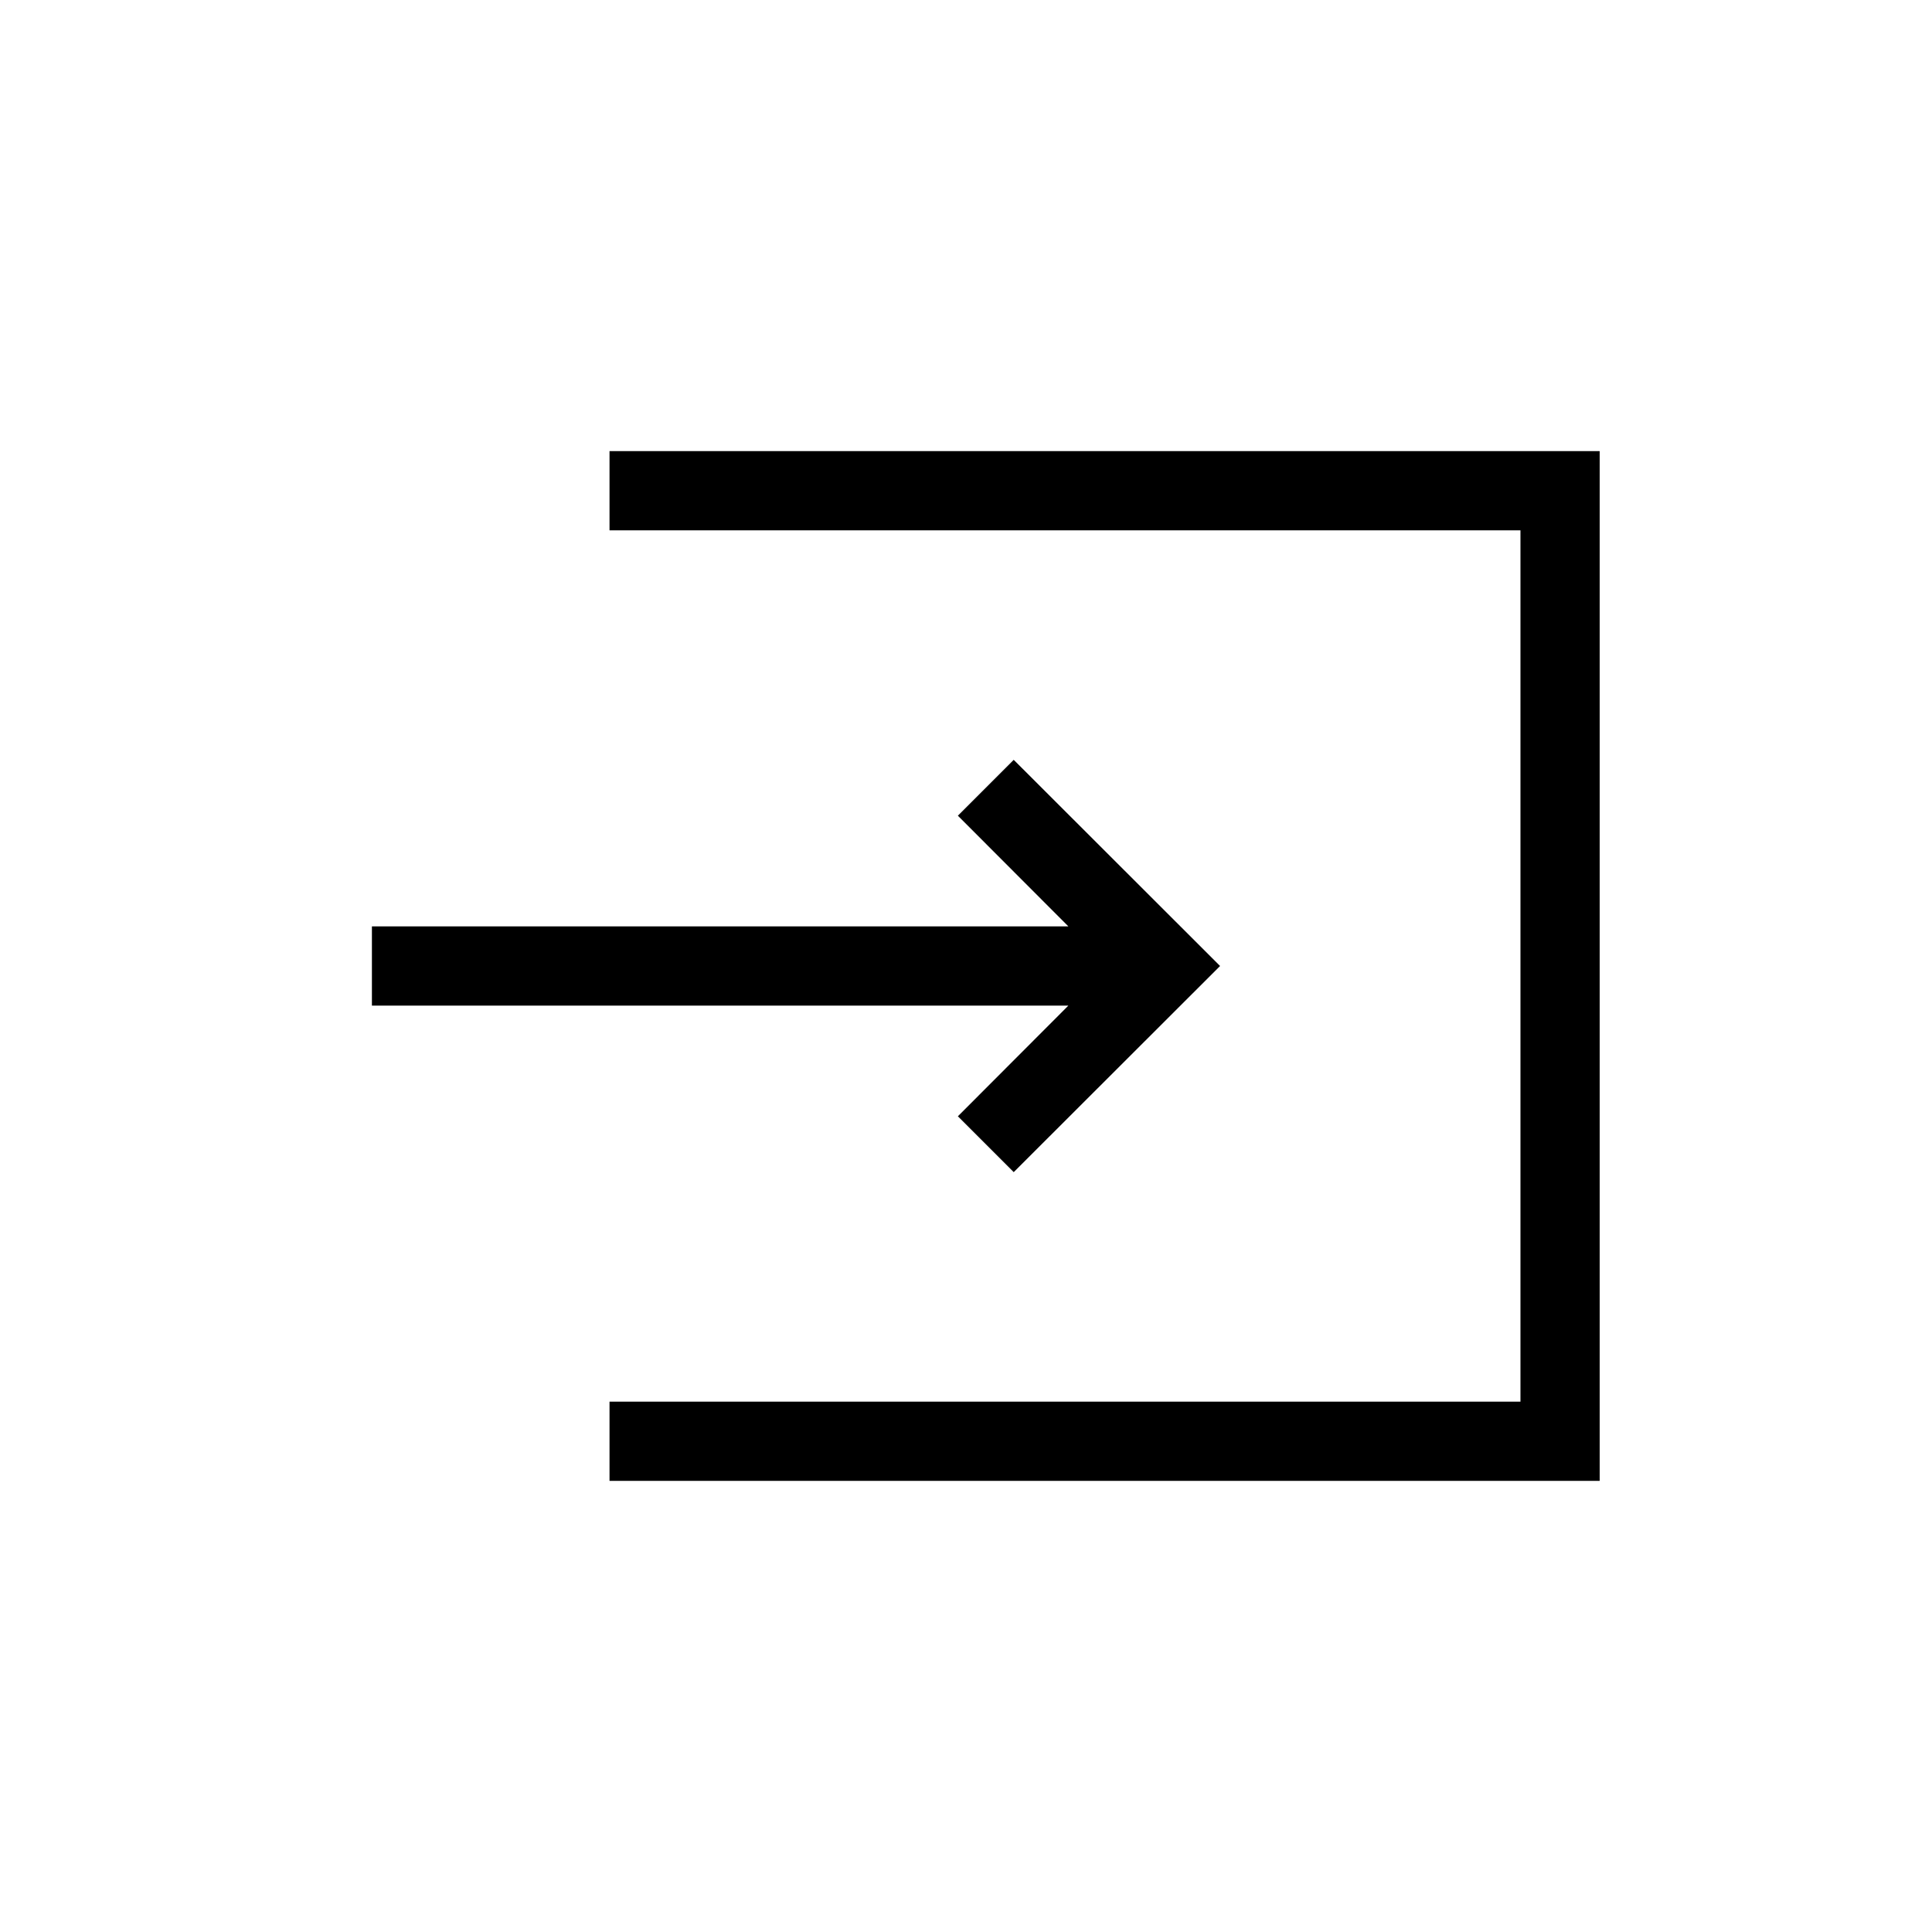
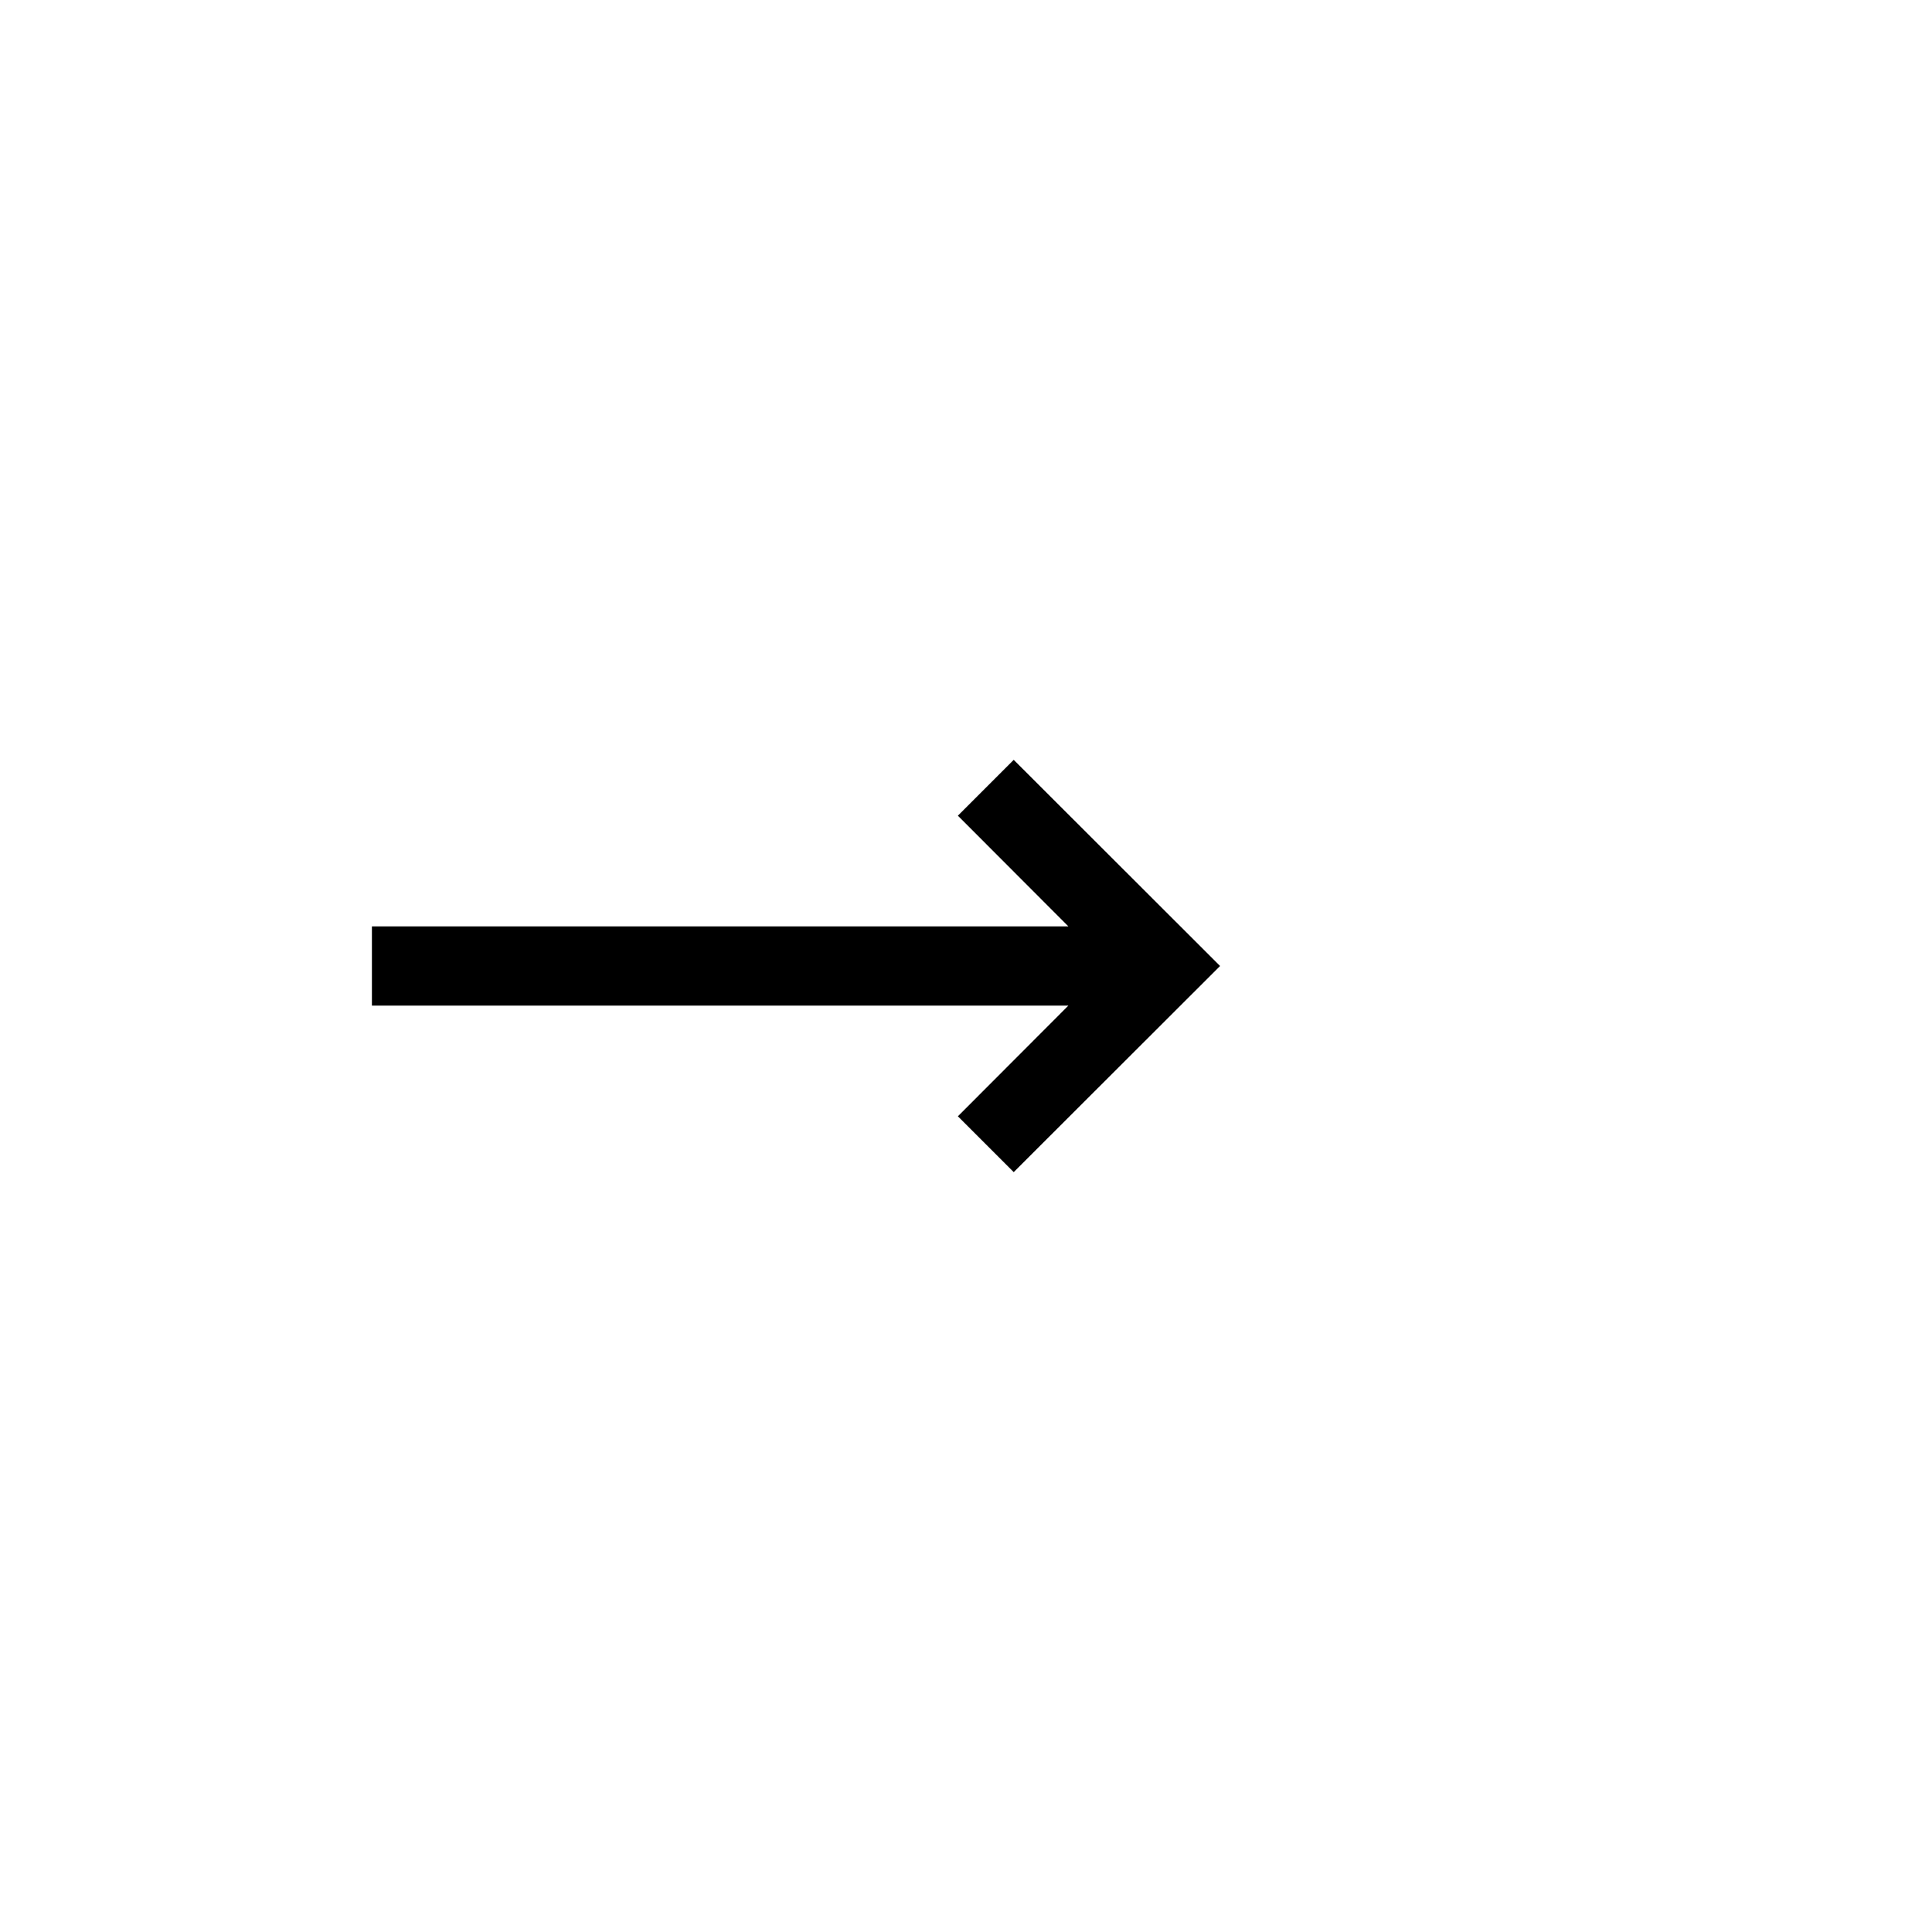
<svg xmlns="http://www.w3.org/2000/svg" fill="#000000" width="800px" height="800px" version="1.1" viewBox="144 144 512 512">
  <g>
-     <path d="m567.93 263.55h-262.4v20.992h241.41v230.91h-241.41v20.992h262.4z" />
    <path d="m397.85 439.83 14.797 14.797 54.688-54.629-54.688-54.633-14.797 14.801 29.281 29.336h-184.57v20.992h184.57z" />
  </g>
</svg>